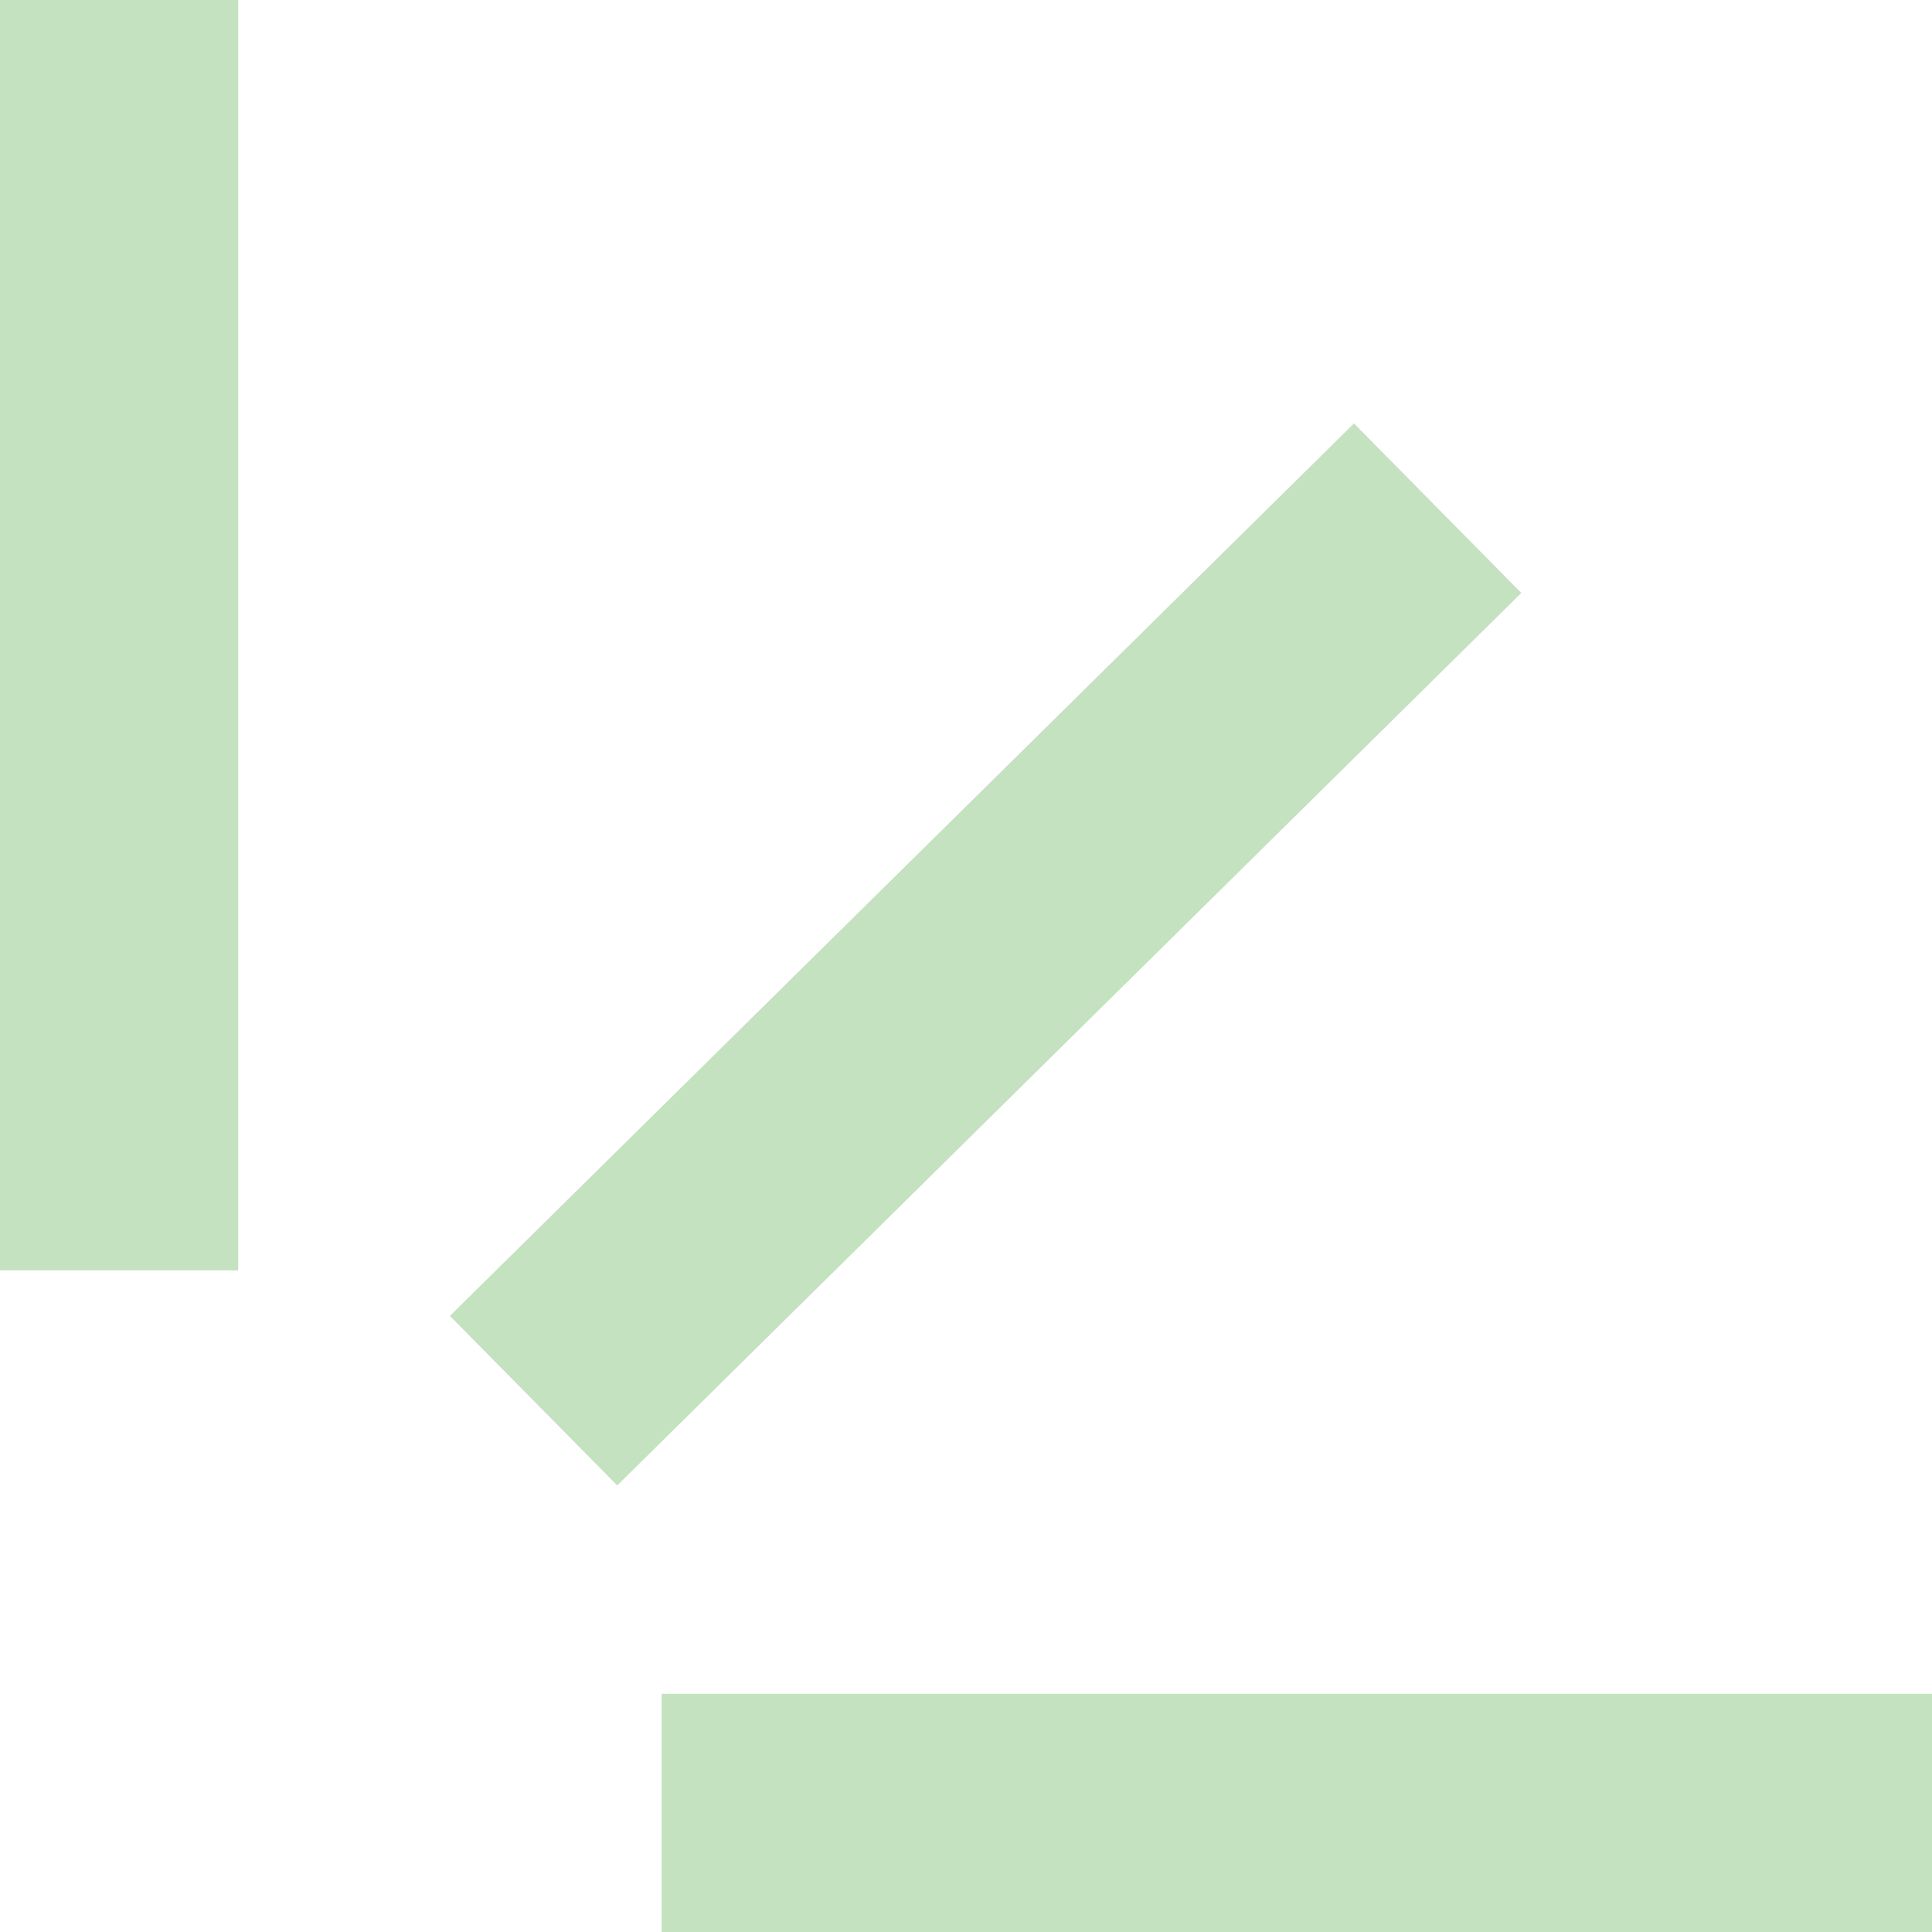
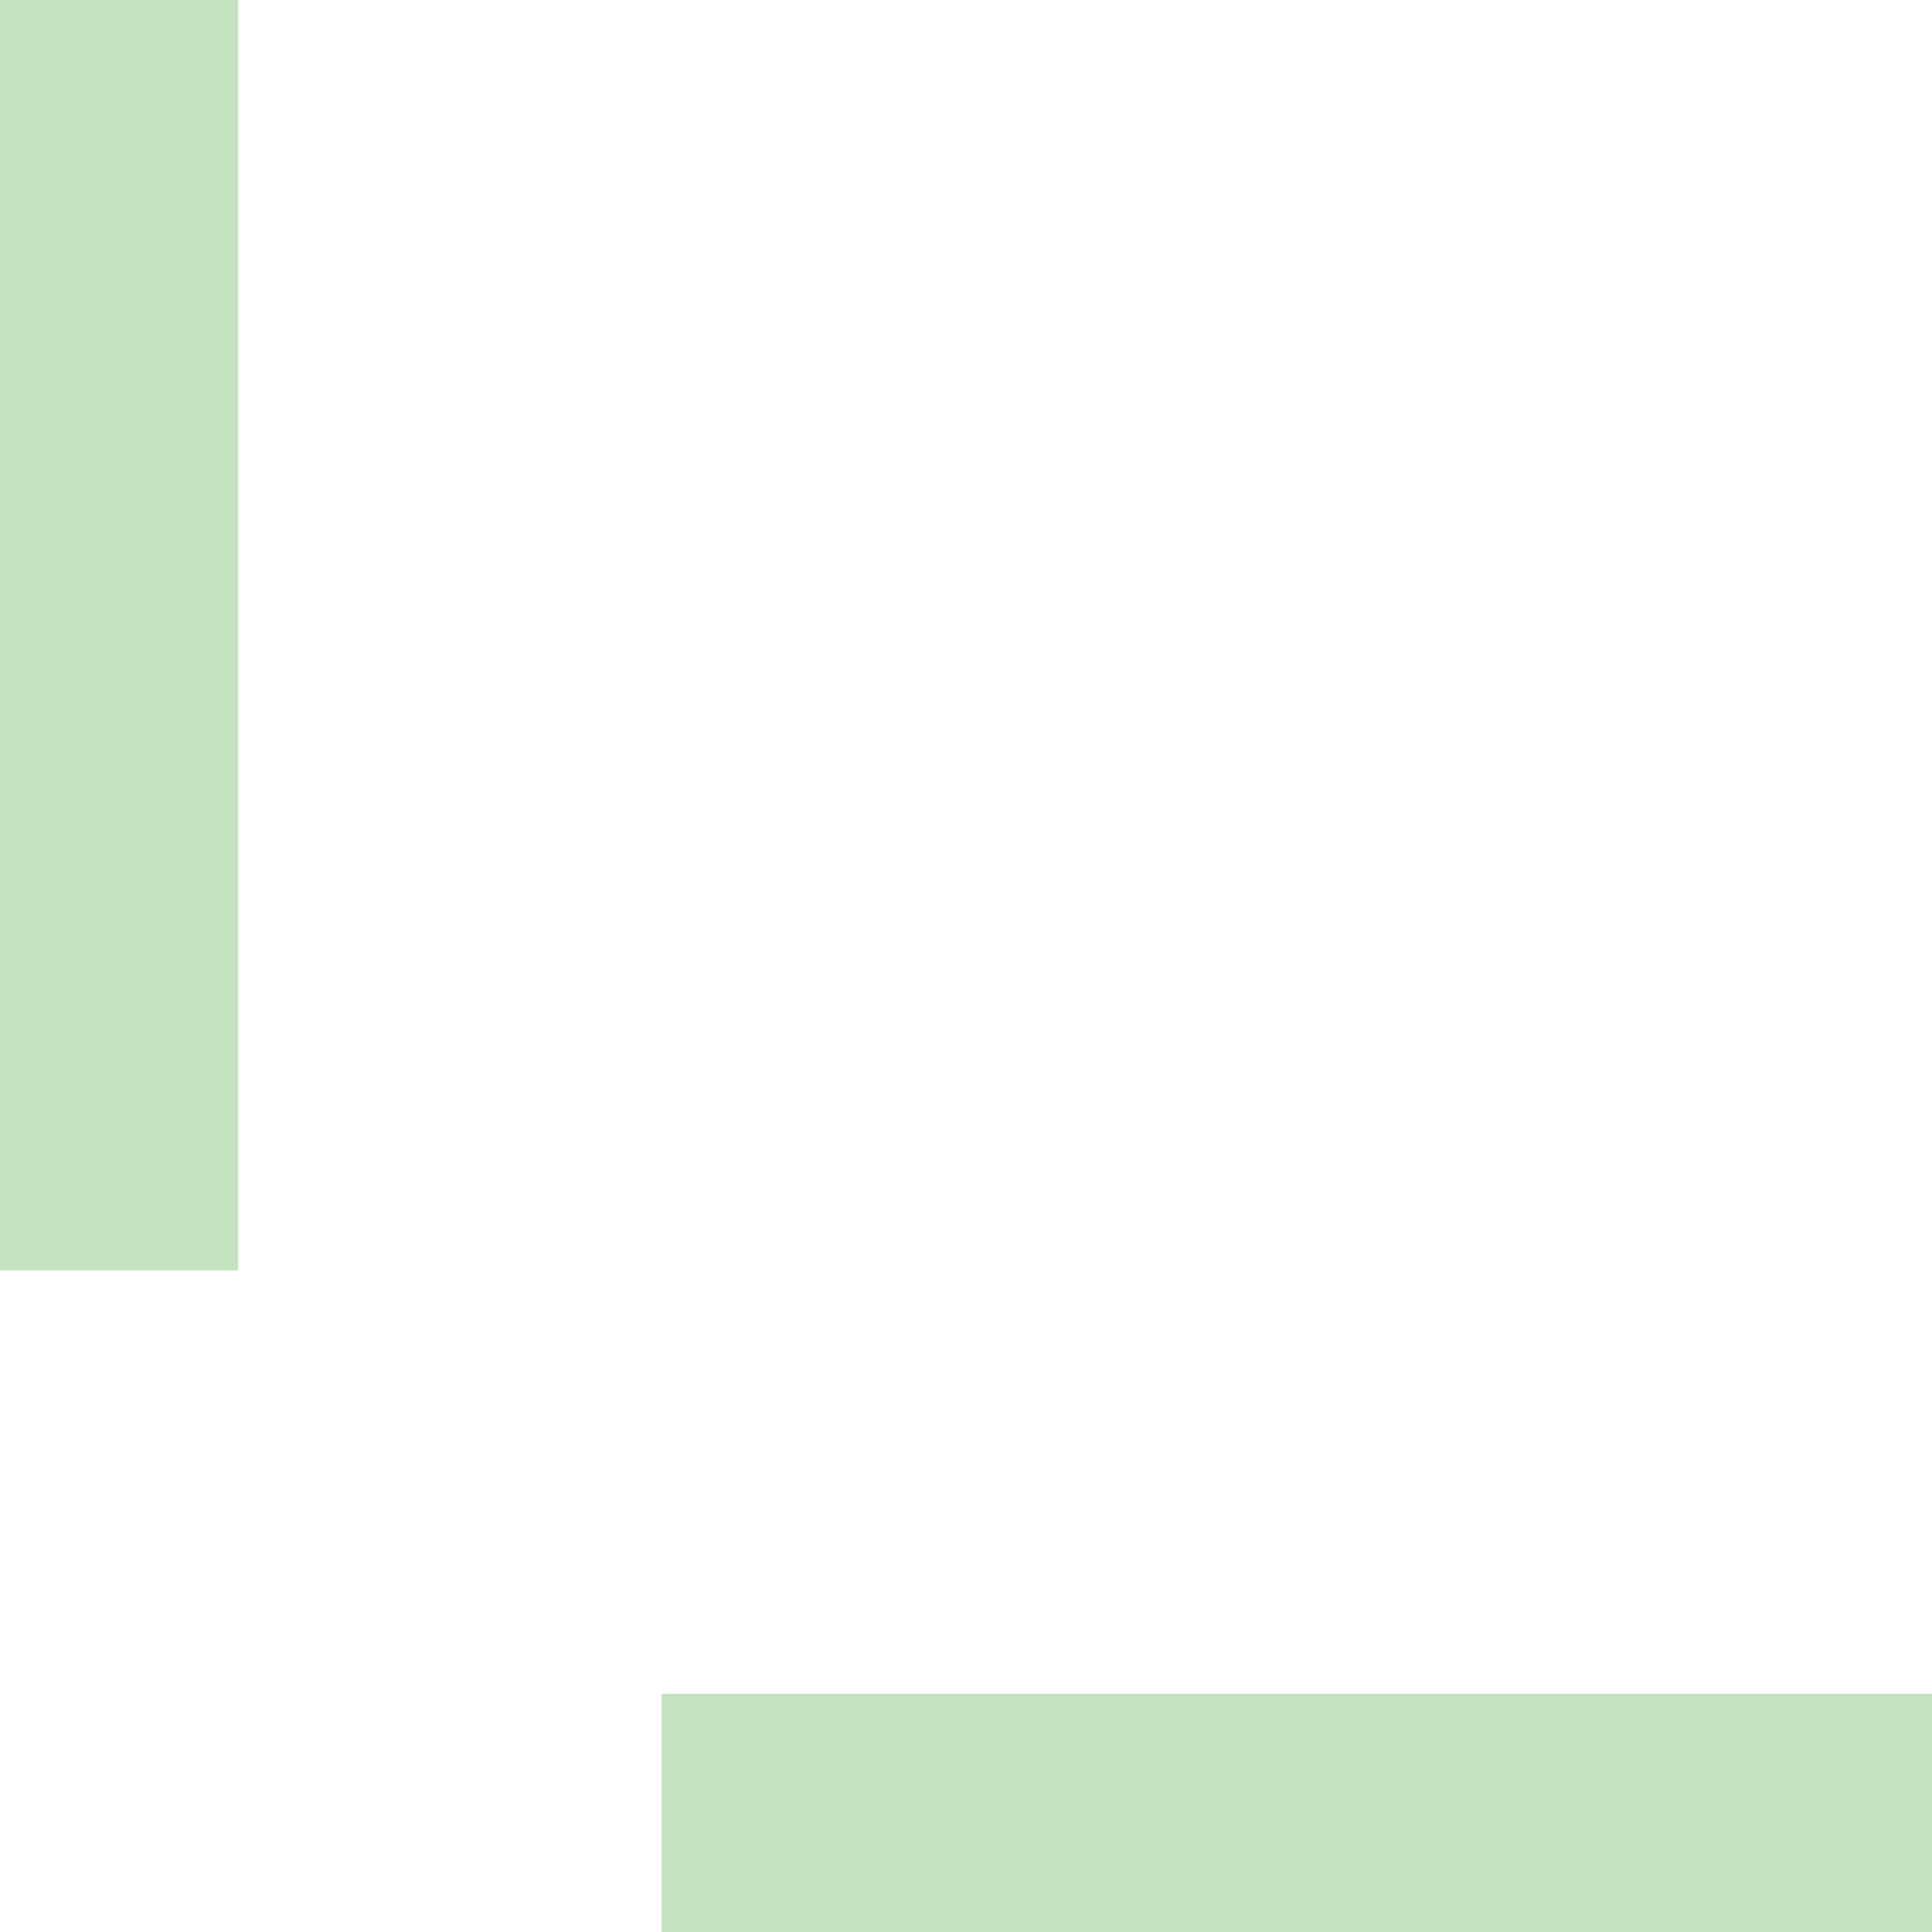
<svg xmlns="http://www.w3.org/2000/svg" width="73" height="73" viewBox="0 0 73 73" fill="none">
  <rect width="9" height="48" fill="#C4E1C0" />
  <rect x="73" y="64" width="9" height="48" transform="rotate(90 73 64)" fill="#C4E1C0" />
-   <rect x="51.159" y="16" width="9" height="48" transform="rotate(45.37 51.159 16)" fill="#C4E1C0" />
</svg>